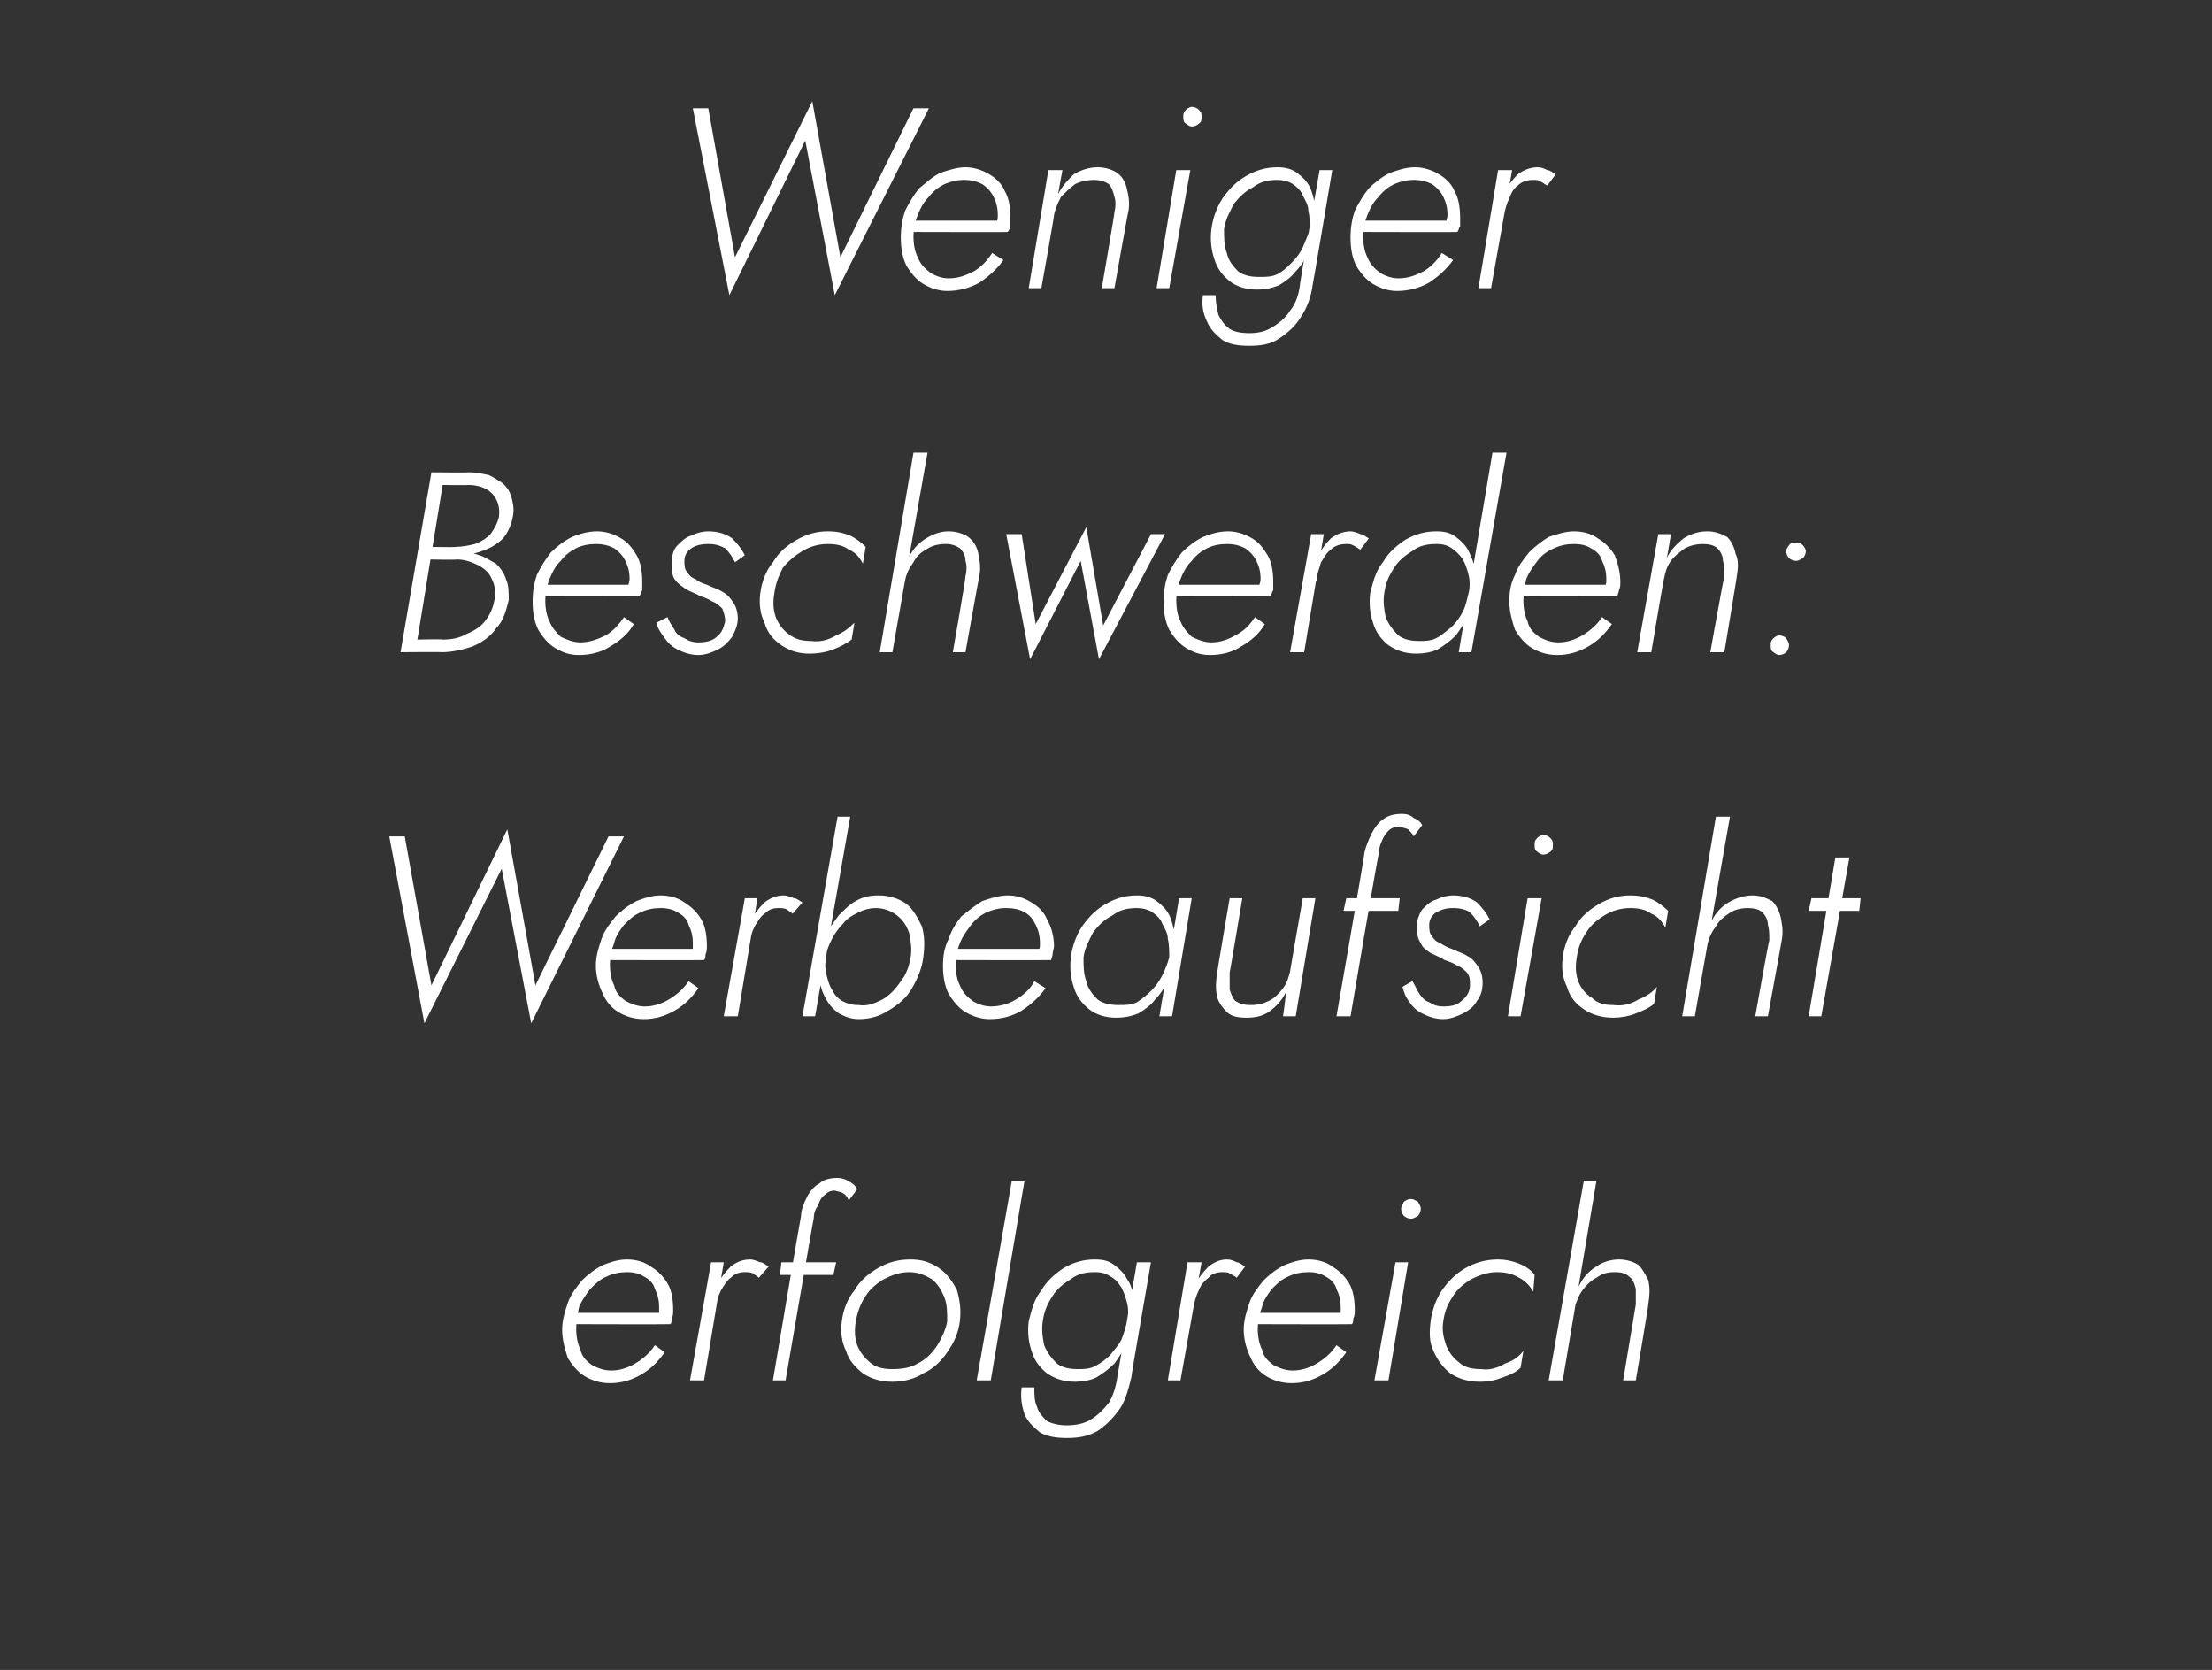
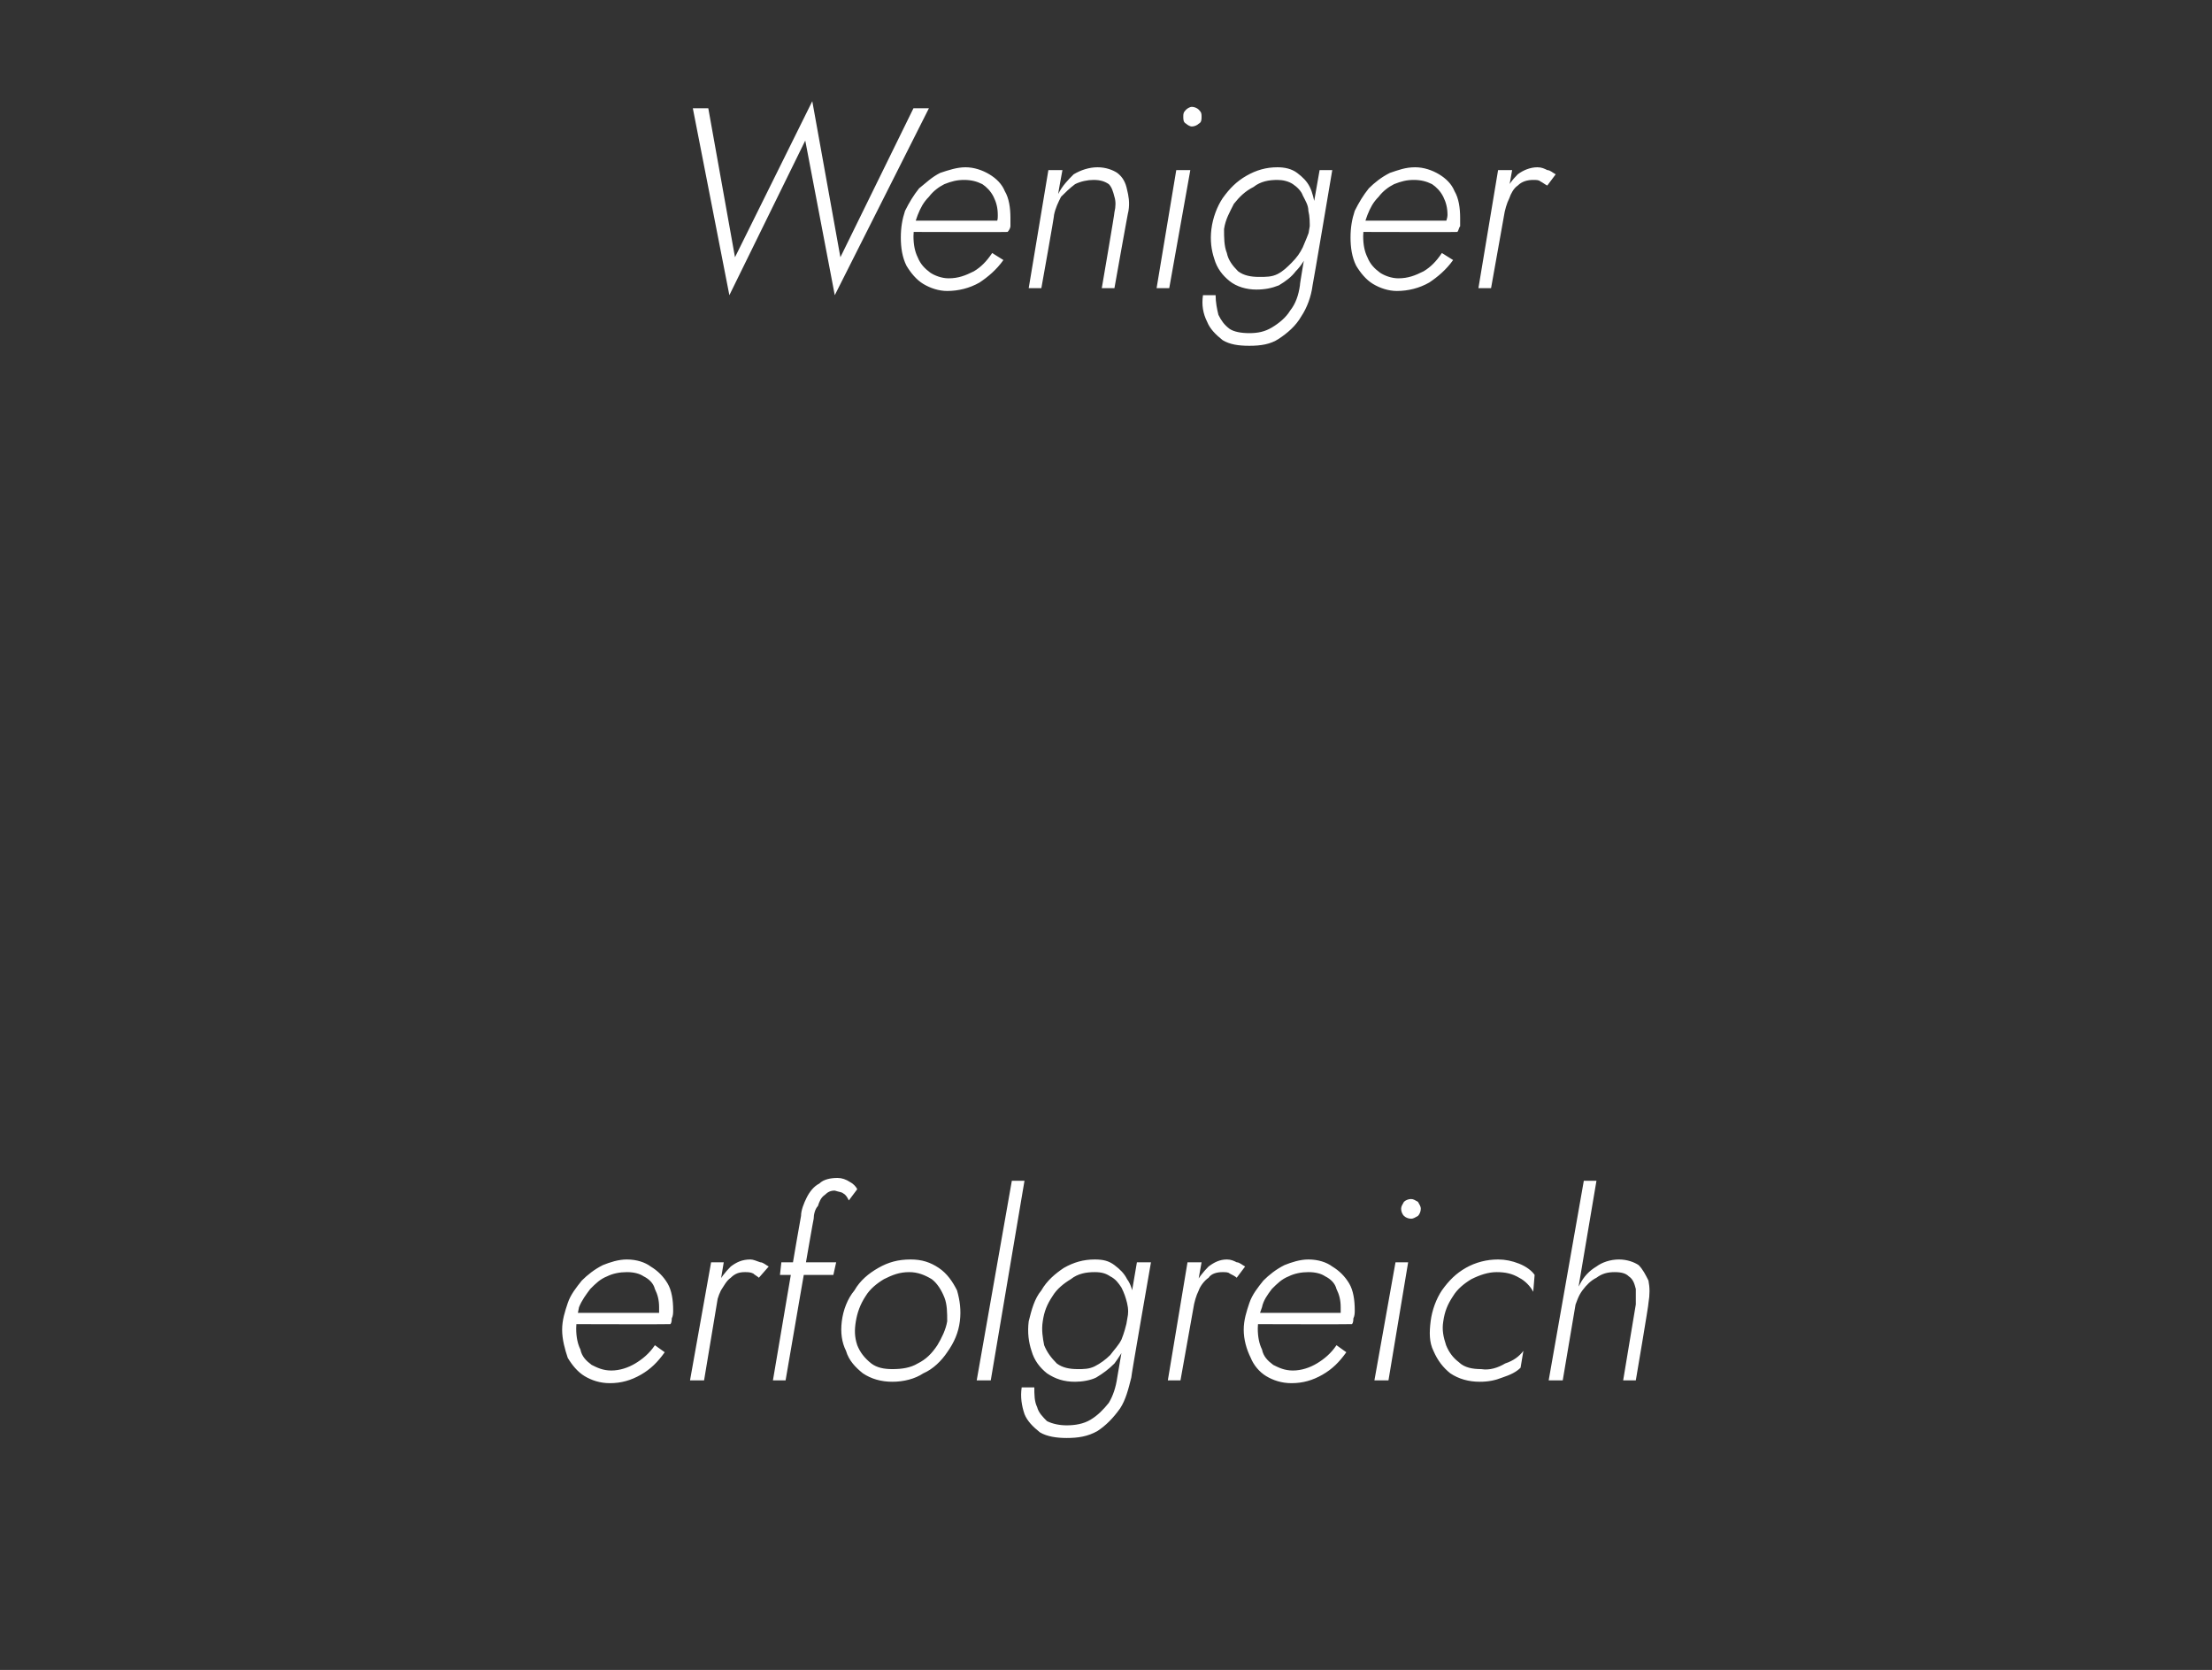
<svg xmlns="http://www.w3.org/2000/svg" version="1.1" width="157.4px" height="118.8px" viewBox="0 -1 157.4 118.8" style="top:-1px">
  <rect x="0" y="-1" width="157.4" height="118.8" fill="#333333" stroke="none" />
  <desc>Weniger Beschwerden: Werbeaufsicht erfolgreich</desc>
  <defs />
  <g id="Polygon1186972">
    <path d="M 43.4 97.4 C 44.2 97.4 44.9 97.2 45.6 96.8 C 46.3 96.4 46.8 95.9 47.3 95.2 C 47.3 95.2 46.6 94.7 46.6 94.7 C 46.2 95.3 45.7 95.7 45.2 96 C 44.7 96.3 44.1 96.5 43.5 96.5 C 42.9 96.5 42.5 96.3 42.1 96.1 C 41.7 95.8 41.4 95.5 41.3 95 C 41.1 94.6 41 94.1 41 93.5 C 41 93 41.1 92.5 41.2 92 C 41.4 91.5 41.7 91.1 42 90.7 C 42.4 90.3 42.7 90 43.2 89.8 C 43.6 89.6 44.1 89.5 44.6 89.5 C 45.1 89.5 45.5 89.6 45.8 89.8 C 46.2 90 46.5 90.3 46.6 90.7 C 46.8 91.1 46.9 91.5 46.9 92 C 46.9 92.2 46.9 92.4 46.9 92.5 C 46.8 92.7 46.8 92.8 46.7 93 C 46.69 92.97 47.1 92.4 47.1 92.4 L 40.7 92.4 L 40.7 93.2 C 40.7 93.2 47.69 93.22 47.7 93.2 C 47.8 93.1 47.8 92.9 47.8 92.8 C 47.9 92.6 47.9 92.4 47.9 92.2 C 47.9 91.5 47.8 90.8 47.5 90.3 C 47.2 89.8 46.8 89.4 46.3 89.1 C 45.9 88.8 45.3 88.6 44.6 88.6 C 44 88.6 43.4 88.8 42.9 89 C 42.3 89.3 41.8 89.7 41.4 90.1 C 41 90.6 40.6 91.1 40.4 91.7 C 40.2 92.3 40 92.9 40 93.6 C 40 94.3 40.2 95 40.4 95.6 C 40.7 96.1 41.1 96.6 41.6 96.9 C 42.1 97.2 42.7 97.4 43.4 97.4 Z M 51.5 88.8 L 50.6 88.8 L 49.1 97.2 L 50.1 97.2 L 51.5 88.8 Z M 54 89.9 C 54 89.9 54.7 89.1 54.7 89.1 C 54.5 89 54.3 88.8 54.1 88.8 C 53.8 88.7 53.6 88.6 53.4 88.6 C 52.8 88.6 52.4 88.8 52 89.1 C 51.6 89.5 51.3 89.9 51 90.4 C 50.8 90.9 50.6 91.5 50.5 92.1 C 50.5 92.1 50.9 92.1 50.9 92.1 C 51 91.6 51.1 91.2 51.3 90.8 C 51.5 90.5 51.7 90.1 52 89.9 C 52.3 89.6 52.6 89.5 53 89.5 C 53.2 89.5 53.4 89.5 53.6 89.6 C 53.7 89.7 53.9 89.8 54 89.9 Z M 55.6 88.8 L 55.5 89.7 L 59.3 89.7 L 59.5 88.8 L 55.6 88.8 Z M 60.4 84.4 C 60.4 84.4 61 83.6 61 83.6 C 60.9 83.4 60.7 83.2 60.5 83.1 C 60.2 82.9 59.9 82.8 59.6 82.8 C 59.1 82.8 58.6 82.9 58.3 83.2 C 57.9 83.4 57.6 83.8 57.4 84.2 C 57.2 84.6 57 85.1 57 85.5 C 56.97 85.54 55 97.2 55 97.2 L 55.9 97.2 C 55.9 97.2 57.88 85.67 57.9 85.7 C 57.9 85.4 58 85 58.2 84.8 C 58.3 84.5 58.4 84.2 58.7 84 C 58.9 83.8 59.1 83.7 59.4 83.7 C 59.7 83.8 59.9 83.8 60 83.9 C 60.2 84 60.3 84.2 60.4 84.4 Z M 59.9 93 C 59.8 93.8 59.9 94.5 60.2 95.1 C 60.4 95.8 60.9 96.3 61.4 96.7 C 62 97.1 62.7 97.3 63.5 97.3 C 64.3 97.3 65.1 97.1 65.7 96.7 C 66.4 96.4 67 95.8 67.4 95.2 C 67.9 94.5 68.2 93.8 68.3 93 C 68.4 92.2 68.3 91.5 68.1 90.8 C 67.8 90.2 67.4 89.6 66.8 89.2 C 66.2 88.8 65.6 88.6 64.8 88.6 C 63.9 88.6 63.2 88.8 62.5 89.2 C 61.8 89.6 61.2 90.1 60.8 90.8 C 60.3 91.4 60 92.2 59.9 93 Z M 60.9 93 C 61 92.4 61.2 91.8 61.6 91.2 C 61.9 90.7 62.4 90.3 62.9 90 C 63.5 89.7 64 89.5 64.7 89.5 C 65.3 89.5 65.8 89.7 66.3 90 C 66.7 90.3 67 90.8 67.2 91.3 C 67.4 91.8 67.4 92.4 67.4 93 C 67.3 93.6 67 94.2 66.7 94.7 C 66.3 95.3 65.9 95.7 65.3 96 C 64.8 96.3 64.2 96.4 63.5 96.4 C 62.9 96.4 62.4 96.3 62 96 C 61.5 95.6 61.2 95.2 61 94.7 C 60.8 94.1 60.8 93.6 60.9 93 Z M 72 83 L 69.5 97.2 L 70.5 97.2 L 72.9 83 L 72 83 Z M 72.7 97.7 C 72.6 98.4 72.7 99 72.9 99.6 C 73.1 100.1 73.5 100.5 74 100.9 C 74.5 101.2 75.2 101.3 75.9 101.3 C 76.7 101.3 77.4 101.2 78.1 100.8 C 78.7 100.4 79.2 99.9 79.7 99.2 C 80.1 98.6 80.3 97.8 80.5 97 C 80.47 96.99 81.9 88.8 81.9 88.8 L 80.9 88.8 C 80.9 88.8 79.5 96.99 79.5 97 C 79.4 97.7 79.2 98.3 78.9 98.8 C 78.5 99.3 78.1 99.7 77.6 100 C 77.1 100.3 76.5 100.4 75.9 100.4 C 75.4 100.4 74.9 100.3 74.5 100.1 C 74.2 99.8 73.9 99.5 73.8 99.1 C 73.6 98.7 73.6 98.2 73.6 97.7 C 73.6 97.7 72.7 97.7 72.7 97.7 Z M 73.2 93 C 73.1 93.8 73.2 94.5 73.4 95.1 C 73.6 95.8 74 96.3 74.5 96.7 C 75.1 97.1 75.7 97.3 76.5 97.3 C 77 97.3 77.6 97.2 78 97 C 78.5 96.7 78.9 96.4 79.3 96 C 79.6 95.6 79.9 95.1 80.2 94.6 C 80.4 94.1 80.6 93.6 80.7 93 C 80.7 92.5 80.7 91.9 80.7 91.4 C 80.6 90.9 80.5 90.4 80.2 90 C 80 89.6 79.7 89.3 79.3 89 C 78.9 88.7 78.5 88.6 77.9 88.6 C 77.1 88.6 76.4 88.8 75.7 89.2 C 75.1 89.6 74.5 90.1 74.1 90.8 C 73.6 91.4 73.4 92.2 73.2 93 Z M 74.2 93 C 74.3 92.3 74.5 91.8 74.9 91.2 C 75.2 90.7 75.7 90.3 76.2 90 C 76.7 89.6 77.3 89.5 77.9 89.5 C 78.4 89.5 78.7 89.6 79 89.8 C 79.4 90 79.6 90.3 79.8 90.6 C 80 91 80.1 91.3 80.2 91.7 C 80.3 92.1 80.3 92.5 80.2 93 C 80.1 93.4 80 93.8 79.8 94.3 C 79.6 94.7 79.3 95 79 95.4 C 78.7 95.7 78.3 96 77.9 96.2 C 77.5 96.4 77.1 96.4 76.7 96.4 C 76.1 96.4 75.6 96.3 75.2 96 C 74.8 95.6 74.5 95.2 74.3 94.7 C 74.2 94.2 74.1 93.6 74.2 93 Z M 85.5 88.8 L 84.5 88.8 L 83.1 97.2 L 84 97.2 L 85.5 88.8 Z M 88 89.9 C 88 89.9 88.6 89.1 88.6 89.1 C 88.4 89 88.2 88.8 88 88.8 C 87.8 88.7 87.6 88.6 87.3 88.6 C 86.8 88.6 86.4 88.8 86 89.1 C 85.6 89.5 85.3 89.9 85 90.4 C 84.7 90.9 84.6 91.5 84.5 92.1 C 84.5 92.1 84.9 92.1 84.9 92.1 C 85 91.6 85.1 91.2 85.3 90.8 C 85.4 90.5 85.7 90.1 86 89.9 C 86.2 89.6 86.6 89.5 87 89.5 C 87.2 89.5 87.4 89.5 87.5 89.6 C 87.7 89.7 87.9 89.8 88 89.9 Z M 91.9 97.4 C 92.7 97.4 93.4 97.2 94.1 96.8 C 94.8 96.4 95.3 95.9 95.8 95.2 C 95.8 95.2 95.1 94.7 95.1 94.7 C 94.7 95.3 94.2 95.7 93.7 96 C 93.2 96.3 92.6 96.5 92 96.5 C 91.4 96.5 91 96.3 90.6 96.1 C 90.2 95.8 89.9 95.5 89.8 95 C 89.6 94.6 89.5 94.1 89.5 93.5 C 89.5 93 89.6 92.5 89.8 92 C 89.9 91.5 90.2 91.1 90.5 90.7 C 90.9 90.3 91.2 90 91.7 89.8 C 92.1 89.6 92.6 89.5 93.1 89.5 C 93.6 89.5 94 89.6 94.3 89.8 C 94.7 90 95 90.3 95.1 90.7 C 95.3 91.1 95.4 91.5 95.4 92 C 95.4 92.2 95.4 92.4 95.4 92.5 C 95.3 92.7 95.3 92.8 95.2 93 C 95.19 92.97 95.6 92.4 95.6 92.4 L 89.2 92.4 L 89.2 93.2 C 89.2 93.2 96.19 93.22 96.2 93.2 C 96.3 93.1 96.3 92.9 96.3 92.8 C 96.4 92.6 96.4 92.4 96.4 92.2 C 96.4 91.5 96.3 90.8 96 90.3 C 95.7 89.8 95.3 89.4 94.8 89.1 C 94.4 88.8 93.8 88.6 93.1 88.6 C 92.5 88.6 91.9 88.8 91.4 89 C 90.8 89.3 90.3 89.7 89.9 90.1 C 89.5 90.6 89.1 91.1 88.9 91.7 C 88.7 92.3 88.5 92.9 88.5 93.6 C 88.5 94.3 88.7 95 89 95.6 C 89.2 96.1 89.6 96.6 90.1 96.9 C 90.6 97.2 91.2 97.4 91.9 97.4 Z M 99.7 85 C 99.7 85.2 99.8 85.4 99.9 85.5 C 100 85.6 100.2 85.7 100.4 85.7 C 100.6 85.7 100.7 85.6 100.9 85.5 C 101 85.4 101.1 85.2 101.1 85 C 101.1 84.8 101 84.7 100.9 84.5 C 100.7 84.4 100.6 84.3 100.4 84.3 C 100.2 84.3 100 84.4 99.9 84.5 C 99.8 84.7 99.7 84.8 99.7 85 Z M 99.3 88.8 L 97.8 97.2 L 98.8 97.2 L 100.2 88.8 L 99.3 88.8 Z M 102.7 93 C 102.8 92.3 103 91.8 103.4 91.2 C 103.7 90.7 104.2 90.3 104.7 90 C 105.3 89.7 105.9 89.5 106.5 89.5 C 107.1 89.5 107.6 89.6 108.1 89.9 C 108.5 90.1 108.9 90.5 109.1 90.9 C 109.1 90.9 109.2 89.7 109.2 89.7 C 109 89.4 108.6 89.1 108.1 88.9 C 107.6 88.7 107.1 88.6 106.6 88.6 C 105.8 88.6 105 88.8 104.3 89.2 C 103.6 89.6 103.1 90.1 102.6 90.8 C 102.2 91.4 101.9 92.2 101.8 93 C 101.7 93.8 101.7 94.5 102 95.1 C 102.3 95.8 102.7 96.3 103.2 96.7 C 103.8 97.1 104.5 97.3 105.3 97.3 C 105.9 97.3 106.4 97.2 106.9 97 C 107.5 96.8 107.9 96.6 108.2 96.3 C 108.2 96.3 108.4 95.1 108.4 95.1 C 108.1 95.5 107.7 95.8 107.1 96 C 106.6 96.3 106 96.5 105.4 96.4 C 104.8 96.4 104.2 96.3 103.8 95.9 C 103.4 95.6 103.1 95.2 102.9 94.7 C 102.7 94.1 102.6 93.6 102.7 93 Z M 113.6 83 L 112.7 83 L 110.2 97.2 L 111.2 97.2 L 113.6 83 Z M 116.4 91.8 C 116.4 91.79 115.5 97.2 115.5 97.2 L 116.4 97.2 C 116.4 97.2 117.34 91.68 117.3 91.7 C 117.4 91.1 117.4 90.6 117.3 90.1 C 117.1 89.7 116.9 89.3 116.6 89 C 116.3 88.8 115.8 88.6 115.2 88.6 C 114.6 88.6 114 88.8 113.6 89.1 C 113.1 89.4 112.7 89.8 112.4 90.4 C 112.1 90.9 111.8 91.5 111.7 92.1 C 111.7 92.1 112 92.1 112 92.1 C 112.2 91.6 112.3 91.2 112.6 90.8 C 112.9 90.4 113.2 90.1 113.6 89.9 C 114 89.6 114.4 89.5 114.9 89.5 C 115.4 89.5 115.7 89.6 115.9 89.8 C 116.2 90 116.3 90.3 116.4 90.7 C 116.4 91 116.4 91.4 116.4 91.8 Z " stroke="none" fill="#fff" />
  </g>
  <g id="Polygon1186971">
-     <path d="M 38.1 69.1 L 36.1 58 L 30.7 69.1 L 28.8 58.5 L 27.7 58.5 L 30.2 71.8 L 35.7 60.8 L 37.8 71.8 L 44.4 58.5 L 43.3 58.5 L 38.1 69.1 Z M 45.8 71.5 C 46.6 71.5 47.3 71.3 48 70.9 C 48.7 70.5 49.2 70 49.7 69.3 C 49.7 69.3 49 68.8 49 68.8 C 48.6 69.4 48.1 69.8 47.6 70.1 C 47.1 70.4 46.5 70.6 45.9 70.6 C 45.3 70.6 44.9 70.4 44.5 70.2 C 44.1 69.9 43.8 69.6 43.7 69.1 C 43.5 68.7 43.4 68.2 43.4 67.6 C 43.4 67.1 43.5 66.6 43.7 66.1 C 43.8 65.6 44.1 65.2 44.4 64.8 C 44.8 64.4 45.1 64.1 45.6 63.9 C 46 63.7 46.5 63.6 47 63.6 C 47.5 63.6 47.9 63.7 48.2 63.9 C 48.6 64.1 48.9 64.4 49 64.8 C 49.2 65.2 49.3 65.6 49.3 66.1 C 49.3 66.3 49.3 66.5 49.3 66.6 C 49.2 66.8 49.2 66.9 49.1 67.1 C 49.09 67.07 49.5 66.5 49.5 66.5 L 43.1 66.5 L 43.1 67.3 C 43.1 67.3 50.09 67.32 50.1 67.3 C 50.2 67.2 50.2 67 50.2 66.9 C 50.3 66.7 50.3 66.5 50.3 66.3 C 50.3 65.6 50.2 64.9 49.9 64.4 C 49.6 63.9 49.2 63.5 48.7 63.2 C 48.3 62.9 47.7 62.7 47 62.7 C 46.4 62.7 45.8 62.9 45.3 63.1 C 44.7 63.4 44.2 63.8 43.8 64.2 C 43.4 64.7 43 65.2 42.8 65.8 C 42.6 66.4 42.4 67 42.4 67.7 C 42.4 68.4 42.6 69.1 42.9 69.7 C 43.1 70.2 43.5 70.7 44 71 C 44.5 71.3 45.1 71.5 45.8 71.5 Z M 53.9 62.9 L 53 62.9 L 51.5 71.3 L 52.5 71.3 L 53.9 62.9 Z M 56.4 64 C 56.4 64 57.1 63.2 57.1 63.2 C 56.9 63.1 56.7 62.9 56.5 62.9 C 56.2 62.8 56 62.7 55.8 62.7 C 55.2 62.7 54.8 62.9 54.4 63.2 C 54 63.6 53.7 64 53.4 64.5 C 53.2 65 53 65.6 52.9 66.2 C 52.9 66.2 53.3 66.2 53.3 66.2 C 53.4 65.7 53.5 65.3 53.7 64.9 C 53.9 64.6 54.1 64.2 54.4 64 C 54.7 63.7 55 63.6 55.4 63.6 C 55.6 63.6 55.8 63.6 56 63.7 C 56.1 63.8 56.3 63.9 56.4 64 Z M 60.5 57.1 L 59.6 57.1 L 57.1 71.3 L 58 71.3 L 60.5 57.1 Z M 65.7 67.1 C 65.8 66.3 65.8 65.6 65.6 64.9 C 65.3 64.3 65 63.7 64.5 63.3 C 63.9 62.9 63.3 62.7 62.5 62.7 C 61.9 62.7 61.4 62.8 60.9 63.1 C 60.5 63.3 60.1 63.7 59.7 64.1 C 59.4 64.5 59.1 64.9 58.8 65.4 C 58.6 66 58.4 66.5 58.3 67.1 C 58.3 67.6 58.3 68.1 58.3 68.7 C 58.4 69.2 58.5 69.6 58.8 70.1 C 59 70.5 59.3 70.8 59.7 71.1 C 60.1 71.3 60.5 71.5 61.1 71.5 C 61.9 71.5 62.6 71.3 63.2 70.9 C 63.9 70.5 64.5 70 64.9 69.3 C 65.3 68.6 65.6 67.9 65.7 67.1 Z M 64.8 67.1 C 64.7 67.7 64.5 68.3 64.1 68.8 C 63.7 69.4 63.3 69.8 62.8 70.1 C 62.2 70.4 61.7 70.6 61.1 70.5 C 60.6 70.5 60.3 70.4 59.9 70.2 C 59.6 70 59.4 69.8 59.2 69.4 C 59 69.1 58.9 68.7 58.8 68.3 C 58.7 67.9 58.7 67.5 58.8 67.1 C 58.8 66.6 59 66.2 59.2 65.8 C 59.4 65.4 59.7 65 60 64.7 C 60.3 64.3 60.7 64.1 61.1 63.9 C 61.5 63.7 61.9 63.6 62.3 63.6 C 62.9 63.6 63.4 63.8 63.8 64.1 C 64.2 64.4 64.5 64.8 64.7 65.4 C 64.8 65.9 64.9 66.5 64.8 67.1 Z M 70.4 71.5 C 71.3 71.5 72 71.3 72.7 70.9 C 73.3 70.5 73.9 70 74.4 69.3 C 74.4 69.3 73.6 68.8 73.6 68.8 C 73.3 69.4 72.8 69.8 72.3 70.1 C 71.8 70.4 71.2 70.6 70.5 70.6 C 70 70.6 69.5 70.4 69.2 70.2 C 68.8 69.9 68.5 69.6 68.3 69.1 C 68.1 68.7 68 68.2 68 67.6 C 68 67.1 68.1 66.6 68.3 66.1 C 68.5 65.6 68.8 65.2 69.1 64.8 C 69.4 64.4 69.8 64.1 70.2 63.9 C 70.7 63.7 71.1 63.6 71.6 63.6 C 72.1 63.6 72.6 63.7 72.9 63.9 C 73.3 64.1 73.5 64.4 73.7 64.8 C 73.9 65.2 74 65.6 74 66.1 C 74 66.3 74 66.5 73.9 66.6 C 73.9 66.8 73.8 66.9 73.8 67.1 C 73.75 67.07 74.2 66.5 74.2 66.5 L 67.7 66.5 L 67.7 67.3 C 67.7 67.3 74.75 67.32 74.8 67.3 C 74.8 67.2 74.9 67 74.9 66.9 C 74.9 66.7 75 66.5 75 66.3 C 75 65.6 74.8 64.9 74.5 64.4 C 74.3 63.9 73.9 63.5 73.4 63.2 C 72.9 62.9 72.4 62.7 71.7 62.7 C 71.1 62.7 70.5 62.9 69.9 63.1 C 69.4 63.4 68.9 63.8 68.4 64.2 C 68 64.7 67.7 65.2 67.5 65.8 C 67.2 66.4 67.1 67 67.1 67.7 C 67.1 68.4 67.2 69.1 67.5 69.7 C 67.8 70.2 68.2 70.7 68.7 71 C 69.2 71.3 69.8 71.5 70.4 71.5 Z M 83.9 62.9 L 82.5 71.3 L 83.4 71.3 L 84.8 62.9 L 83.9 62.9 Z M 76.2 67.1 C 76.1 67.9 76.2 68.6 76.4 69.2 C 76.6 69.9 77 70.4 77.5 70.8 C 78 71.2 78.7 71.4 79.4 71.4 C 80 71.4 80.5 71.3 81 71.1 C 81.5 70.8 81.9 70.5 82.2 70.1 C 82.6 69.7 82.9 69.2 83.1 68.7 C 83.4 68.2 83.5 67.7 83.6 67.1 C 83.7 66.6 83.7 66 83.6 65.5 C 83.5 65 83.4 64.5 83.2 64.1 C 83 63.7 82.7 63.4 82.3 63.1 C 81.9 62.8 81.4 62.7 80.9 62.7 C 80.1 62.7 79.4 62.9 78.7 63.3 C 78 63.7 77.5 64.2 77 64.9 C 76.6 65.5 76.3 66.3 76.2 67.1 Z M 77.1 67.1 C 77.2 66.4 77.5 65.9 77.8 65.3 C 78.2 64.8 78.6 64.4 79.2 64.1 C 79.7 63.7 80.3 63.6 80.9 63.6 C 81.3 63.6 81.7 63.7 82 63.9 C 82.3 64.1 82.6 64.4 82.7 64.7 C 82.9 65.1 83.1 65.4 83.1 65.8 C 83.2 66.2 83.2 66.7 83.2 67.1 C 83.1 67.5 82.9 68 82.7 68.4 C 82.5 68.8 82.2 69.2 81.9 69.5 C 81.6 69.8 81.2 70.1 80.9 70.3 C 80.5 70.5 80.1 70.5 79.6 70.5 C 79 70.5 78.5 70.4 78.1 70.1 C 77.7 69.7 77.4 69.3 77.3 68.8 C 77.1 68.3 77.1 67.7 77.1 67.1 Z M 87.5 68.2 C 87.51 68.22 88.4 62.9 88.4 62.9 L 87.5 62.9 C 87.5 62.9 86.57 68.33 86.6 68.3 C 86.5 68.9 86.5 69.4 86.6 69.9 C 86.7 70.3 87 70.7 87.3 71 C 87.6 71.3 88.1 71.4 88.7 71.4 C 89.3 71.4 89.9 71.3 90.4 70.9 C 90.8 70.6 91.2 70.2 91.5 69.6 C 91.53 69.64 91.3 71.3 91.3 71.3 L 92.2 71.3 L 93.6 62.9 L 92.7 62.9 C 92.7 62.9 91.79 68.11 91.8 68.1 C 91.7 68.5 91.6 68.9 91.3 69.3 C 91 69.7 90.7 70 90.3 70.2 C 89.9 70.4 89.5 70.5 89 70.5 C 88.5 70.5 88.2 70.4 87.9 70.2 C 87.7 70 87.6 69.7 87.5 69.4 C 87.5 69 87.5 68.6 87.5 68.2 Z M 95.8 62.9 L 95.6 63.8 L 99.5 63.8 L 99.6 62.9 L 95.8 62.9 Z M 100.6 58.5 C 100.6 58.5 101.2 57.7 101.2 57.7 C 101.1 57.5 100.9 57.3 100.6 57.2 C 100.4 57 100.1 56.9 99.8 56.9 C 99.2 56.9 98.8 57 98.4 57.3 C 98.1 57.5 97.8 57.9 97.6 58.3 C 97.4 58.7 97.2 59.2 97.1 59.6 C 97.14 59.64 95.1 71.3 95.1 71.3 L 96.1 71.3 C 96.1 71.3 98.05 59.77 98.1 59.8 C 98.1 59.5 98.2 59.1 98.3 58.9 C 98.4 58.6 98.6 58.3 98.8 58.1 C 99 57.9 99.3 57.8 99.6 57.8 C 99.8 57.9 100 57.9 100.2 58 C 100.3 58.1 100.5 58.3 100.6 58.5 Z M 100.5 68.8 C 100.5 68.8 99.8 69.2 99.8 69.2 C 99.9 69.6 100 69.9 100.3 70.3 C 100.5 70.6 100.8 70.9 101.2 71.1 C 101.6 71.3 102.1 71.5 102.7 71.5 C 103.2 71.5 103.7 71.3 104.1 71.1 C 104.5 70.9 104.9 70.6 105.1 70.2 C 105.4 69.8 105.5 69.4 105.5 68.9 C 105.5 68.5 105.4 68.1 105.2 67.8 C 105 67.5 104.8 67.2 104.4 67 C 104.1 66.8 103.7 66.7 103.3 66.5 C 103 66.4 102.8 66.3 102.5 66.1 C 102.2 66 102 65.8 101.9 65.6 C 101.7 65.4 101.7 65.1 101.7 64.8 C 101.7 64.4 101.9 64.1 102.2 63.9 C 102.6 63.7 102.9 63.6 103.4 63.6 C 103.9 63.6 104.3 63.7 104.6 63.9 C 104.9 64.2 105.1 64.5 105.3 64.9 C 105.3 64.9 106 64.4 106 64.4 C 105.8 64 105.5 63.6 105.1 63.2 C 104.7 62.9 104.1 62.7 103.4 62.7 C 103 62.7 102.6 62.8 102.2 63 C 101.8 63.1 101.5 63.4 101.2 63.7 C 101 64 100.8 64.5 100.8 64.9 C 100.8 65.4 100.9 65.8 101.1 66.1 C 101.2 66.4 101.5 66.6 101.8 66.8 C 102.2 67 102.5 67.1 102.8 67.3 C 103.1 67.4 103.4 67.5 103.7 67.7 C 104 67.8 104.2 68 104.4 68.2 C 104.6 68.5 104.6 68.7 104.6 69.1 C 104.6 69.5 104.4 69.9 104 70.2 C 103.7 70.5 103.3 70.6 102.7 70.6 C 102.3 70.6 102 70.5 101.7 70.3 C 101.4 70.2 101.2 70 101 69.7 C 100.8 69.4 100.7 69.1 100.5 68.8 Z M 109.2 59.1 C 109.2 59.3 109.2 59.5 109.4 59.6 C 109.5 59.7 109.7 59.8 109.8 59.8 C 110 59.8 110.2 59.7 110.3 59.6 C 110.5 59.5 110.5 59.3 110.5 59.1 C 110.5 58.9 110.5 58.8 110.3 58.6 C 110.2 58.5 110 58.4 109.8 58.4 C 109.7 58.4 109.5 58.5 109.4 58.6 C 109.2 58.8 109.2 58.9 109.2 59.1 Z M 108.7 62.9 L 107.3 71.3 L 108.2 71.3 L 109.7 62.9 L 108.7 62.9 Z M 112.2 67.1 C 112.3 66.4 112.5 65.9 112.9 65.3 C 113.2 64.8 113.7 64.4 114.2 64.1 C 114.7 63.8 115.3 63.6 116 63.6 C 116.6 63.6 117.1 63.7 117.5 64 C 118 64.2 118.3 64.6 118.5 65 C 118.5 65 118.7 63.8 118.7 63.8 C 118.4 63.5 118 63.2 117.6 63 C 117.1 62.8 116.6 62.7 116 62.7 C 115.2 62.7 114.5 62.9 113.8 63.3 C 113.1 63.7 112.5 64.2 112.1 64.9 C 111.6 65.5 111.3 66.3 111.2 67.1 C 111.1 67.9 111.2 68.6 111.5 69.2 C 111.7 69.9 112.1 70.4 112.7 70.8 C 113.3 71.2 114 71.4 114.8 71.4 C 115.3 71.4 115.9 71.3 116.4 71.1 C 116.9 70.9 117.4 70.7 117.7 70.4 C 117.7 70.4 117.9 69.2 117.9 69.2 C 117.6 69.6 117.1 69.9 116.6 70.1 C 116.1 70.4 115.5 70.6 114.8 70.5 C 114.2 70.5 113.7 70.4 113.3 70 C 112.8 69.7 112.5 69.3 112.3 68.8 C 112.1 68.2 112.1 67.7 112.2 67.1 Z M 123.1 57.1 L 122.1 57.1 L 119.7 71.3 L 120.6 71.3 L 123.1 57.1 Z M 125.9 65.9 C 125.86 65.89 124.9 71.3 124.9 71.3 L 125.8 71.3 C 125.8 71.3 126.81 65.78 126.8 65.8 C 126.9 65.2 126.8 64.7 126.7 64.2 C 126.6 63.8 126.4 63.4 126.1 63.1 C 125.7 62.9 125.3 62.7 124.7 62.7 C 124.1 62.7 123.5 62.9 123 63.2 C 122.5 63.5 122.1 63.9 121.8 64.5 C 121.5 65 121.3 65.6 121.2 66.2 C 121.2 66.2 121.5 66.2 121.5 66.2 C 121.6 65.7 121.8 65.3 122.1 64.9 C 122.3 64.5 122.7 64.2 123 64 C 123.4 63.7 123.9 63.6 124.4 63.6 C 124.8 63.6 125.2 63.7 125.4 63.9 C 125.6 64.1 125.8 64.4 125.8 64.8 C 125.9 65.1 125.9 65.5 125.9 65.9 Z M 128.9 62.9 L 128.7 63.8 L 132.3 63.8 L 132.4 62.9 L 128.9 62.9 Z M 130.6 60 L 128.7 71.3 L 129.6 71.3 L 131.6 60 L 130.6 60 Z " stroke="none" fill="#fff" />
-   </g>
+     </g>
  <g id="Polygon1186970">
-     <path d="M 30.5 38.5 C 30.5 38.5 32.49 38.51 32.5 38.5 C 33.1 38.5 33.8 38.4 34.3 38.2 C 34.9 38 35.4 37.7 35.8 37.3 C 36.2 36.8 36.4 36.3 36.5 35.7 C 36.6 35.2 36.5 34.8 36.4 34.4 C 36.3 34 36.1 33.7 35.8 33.4 C 35.5 33.2 35.2 33 34.8 32.8 C 34.3 32.7 33.9 32.6 33.4 32.6 C 33.37 32.63 30.7 32.6 30.7 32.6 L 28.5 45.4 C 28.5 45.4 31.44 45.37 31.4 45.4 C 32.2 45.4 33 45.2 33.6 45 C 34.3 44.7 34.9 44.3 35.3 43.7 C 35.8 43.2 36 42.5 36.2 41.7 C 36.2 41.1 36.2 40.6 36 40.2 C 35.9 39.8 35.6 39.4 35.3 39.1 C 34.9 38.9 34.5 38.6 34.1 38.5 C 33.6 38.3 33.2 38.3 32.7 38.3 C 32.66 38.26 30.5 38.3 30.5 38.3 L 30.4 38.8 C 30.4 38.8 32.55 38.84 32.5 38.8 C 33.1 38.8 33.6 39 34 39.2 C 34.4 39.4 34.8 39.7 35 40.2 C 35.2 40.6 35.3 41.1 35.2 41.6 C 35.1 42.2 34.9 42.7 34.5 43.2 C 34.2 43.6 33.7 43.9 33.2 44.1 C 32.7 44.4 32.1 44.5 31.5 44.5 C 31.51 44.46 29.7 44.5 29.7 44.5 L 31.5 33.5 C 31.5 33.5 33.28 33.53 33.3 33.5 C 34 33.5 34.6 33.7 35 34.1 C 35.4 34.5 35.6 35.1 35.5 35.8 C 35.4 36.2 35.2 36.6 34.9 37 C 34.6 37.3 34.3 37.5 33.8 37.7 C 33.4 37.8 32.9 37.9 32.5 37.9 C 32.46 37.95 30.5 37.9 30.5 37.9 L 30.5 38.5 Z M 41.2 45.6 C 42 45.6 42.8 45.4 43.4 45 C 44.1 44.6 44.7 44.1 45.1 43.4 C 45.1 43.4 44.4 42.9 44.4 42.9 C 44 43.5 43.6 43.9 43.1 44.2 C 42.5 44.5 41.9 44.7 41.3 44.7 C 40.8 44.7 40.3 44.5 39.9 44.3 C 39.6 44 39.3 43.7 39.1 43.2 C 38.9 42.8 38.8 42.3 38.8 41.7 C 38.8 41.2 38.9 40.7 39.1 40.2 C 39.3 39.7 39.5 39.3 39.9 38.9 C 40.2 38.5 40.6 38.2 41 38 C 41.4 37.8 41.9 37.7 42.4 37.7 C 42.9 37.7 43.3 37.8 43.7 38 C 44 38.2 44.3 38.5 44.5 38.9 C 44.7 39.3 44.8 39.7 44.8 40.2 C 44.8 40.4 44.7 40.6 44.7 40.7 C 44.6 40.9 44.6 41 44.5 41.2 C 44.52 41.17 44.9 40.6 44.9 40.6 L 38.5 40.6 L 38.5 41.4 C 38.5 41.4 45.53 41.42 45.5 41.4 C 45.6 41.3 45.6 41.1 45.7 41 C 45.7 40.8 45.7 40.6 45.7 40.4 C 45.7 39.7 45.6 39 45.3 38.5 C 45 38 44.7 37.6 44.2 37.3 C 43.7 37 43.1 36.8 42.5 36.8 C 41.8 36.8 41.2 37 40.7 37.2 C 40.1 37.5 39.6 37.9 39.2 38.3 C 38.8 38.8 38.5 39.3 38.2 39.9 C 38 40.5 37.9 41.1 37.9 41.8 C 37.9 42.5 38 43.2 38.3 43.8 C 38.6 44.3 39 44.8 39.5 45.1 C 40 45.4 40.5 45.6 41.2 45.6 Z M 47.5 42.9 C 47.5 42.9 46.7 43.3 46.7 43.3 C 46.8 43.7 47 44 47.3 44.4 C 47.5 44.7 47.8 45 48.2 45.2 C 48.6 45.4 49.1 45.6 49.7 45.6 C 50.2 45.6 50.7 45.4 51.1 45.2 C 51.5 45 51.8 44.7 52.1 44.3 C 52.3 43.9 52.5 43.5 52.5 43 C 52.5 42.6 52.4 42.2 52.2 41.9 C 52 41.6 51.8 41.3 51.4 41.1 C 51.1 40.9 50.7 40.8 50.3 40.6 C 50 40.5 49.7 40.4 49.5 40.2 C 49.2 40.1 49 39.9 48.9 39.7 C 48.7 39.5 48.7 39.2 48.7 38.9 C 48.7 38.5 48.9 38.2 49.2 38 C 49.5 37.8 49.9 37.7 50.4 37.7 C 50.9 37.7 51.2 37.8 51.6 38 C 51.9 38.3 52.1 38.6 52.3 39 C 52.3 39 53 38.5 53 38.5 C 52.8 38.1 52.5 37.7 52.1 37.3 C 51.7 37 51.1 36.8 50.4 36.8 C 50 36.8 49.6 36.9 49.2 37.1 C 48.8 37.2 48.5 37.5 48.2 37.8 C 47.9 38.1 47.8 38.6 47.8 39 C 47.8 39.5 47.8 39.9 48 40.2 C 48.2 40.5 48.5 40.7 48.8 40.9 C 49.1 41.1 49.5 41.2 49.8 41.4 C 50.1 41.5 50.4 41.6 50.7 41.8 C 51 41.9 51.2 42.1 51.4 42.3 C 51.5 42.6 51.6 42.8 51.6 43.2 C 51.5 43.6 51.4 44 51 44.3 C 50.7 44.6 50.2 44.7 49.7 44.7 C 49.3 44.7 49 44.6 48.7 44.4 C 48.4 44.3 48.1 44.1 48 43.8 C 47.8 43.5 47.6 43.2 47.5 42.9 Z M 55.1 41.2 C 55.2 40.5 55.4 40 55.7 39.4 C 56.1 38.9 56.6 38.5 57.1 38.2 C 57.6 37.9 58.2 37.7 58.9 37.7 C 59.5 37.7 60 37.8 60.4 38.1 C 60.9 38.3 61.2 38.7 61.4 39.1 C 61.4 39.1 61.6 37.9 61.6 37.9 C 61.3 37.6 60.9 37.3 60.5 37.1 C 60 36.9 59.5 36.8 58.9 36.8 C 58.1 36.8 57.4 37 56.7 37.4 C 56 37.8 55.4 38.3 55 39 C 54.5 39.6 54.2 40.4 54.1 41.2 C 54 42 54.1 42.7 54.4 43.3 C 54.6 44 55 44.5 55.6 44.9 C 56.2 45.3 56.8 45.5 57.6 45.5 C 58.2 45.5 58.8 45.4 59.3 45.2 C 59.8 45 60.2 44.8 60.6 44.5 C 60.6 44.5 60.8 43.3 60.8 43.3 C 60.4 43.7 60 44 59.5 44.2 C 59 44.5 58.4 44.7 57.7 44.6 C 57.1 44.6 56.6 44.5 56.1 44.1 C 55.7 43.8 55.4 43.4 55.2 42.9 C 55 42.3 55 41.8 55.1 41.2 Z M 66 31.2 L 65 31.2 L 62.6 45.4 L 63.5 45.4 L 66 31.2 Z M 68.7 40 C 68.75 39.99 67.8 45.4 67.8 45.4 L 68.7 45.4 C 68.7 45.4 69.69 39.88 69.7 39.9 C 69.8 39.3 69.7 38.8 69.6 38.3 C 69.5 37.9 69.3 37.5 68.9 37.2 C 68.6 37 68.1 36.8 67.5 36.8 C 66.9 36.8 66.4 37 65.9 37.3 C 65.4 37.6 65 38 64.7 38.6 C 64.4 39.1 64.2 39.7 64.1 40.3 C 64.1 40.3 64.4 40.3 64.4 40.3 C 64.5 39.8 64.7 39.4 65 39 C 65.2 38.6 65.5 38.3 65.9 38.1 C 66.3 37.8 66.8 37.7 67.3 37.7 C 67.7 37.7 68 37.8 68.3 38 C 68.5 38.2 68.7 38.5 68.7 38.9 C 68.8 39.2 68.8 39.6 68.7 40 Z M 71.6 37 L 73.3 45.9 L 76.9 38.9 L 78.2 45.9 L 82.9 37 L 81.9 37 L 78.5 43.5 L 77.3 36.5 L 73.7 43.4 L 72.7 37 L 71.6 37 Z M 86.1 45.6 C 86.9 45.6 87.7 45.4 88.3 45 C 89 44.6 89.6 44.1 90 43.4 C 90 43.4 89.3 42.9 89.3 42.9 C 88.9 43.5 88.5 43.9 87.9 44.2 C 87.4 44.5 86.8 44.7 86.2 44.7 C 85.7 44.7 85.2 44.5 84.8 44.3 C 84.5 44 84.2 43.7 84 43.2 C 83.8 42.8 83.7 42.3 83.7 41.7 C 83.7 41.2 83.8 40.7 84 40.2 C 84.2 39.7 84.4 39.3 84.8 38.9 C 85.1 38.5 85.5 38.2 85.9 38 C 86.3 37.8 86.8 37.7 87.3 37.7 C 87.8 37.7 88.2 37.8 88.6 38 C 88.9 38.2 89.2 38.5 89.4 38.9 C 89.6 39.3 89.7 39.7 89.7 40.2 C 89.7 40.4 89.6 40.6 89.6 40.7 C 89.5 40.9 89.5 41 89.4 41.2 C 89.42 41.17 89.8 40.6 89.8 40.6 L 83.4 40.6 L 83.4 41.4 C 83.4 41.4 90.42 41.42 90.4 41.4 C 90.5 41.3 90.5 41.1 90.6 41 C 90.6 40.8 90.6 40.6 90.6 40.4 C 90.6 39.7 90.5 39 90.2 38.5 C 89.9 38 89.6 37.6 89.1 37.3 C 88.6 37 88 36.8 87.4 36.8 C 86.7 36.8 86.1 37 85.6 37.2 C 85 37.5 84.5 37.9 84.1 38.3 C 83.7 38.8 83.4 39.3 83.1 39.9 C 82.9 40.5 82.8 41.1 82.8 41.8 C 82.8 42.5 82.9 43.2 83.2 43.8 C 83.5 44.3 83.9 44.8 84.4 45.1 C 84.9 45.4 85.4 45.6 86.1 45.6 Z M 94.2 37 L 93.3 37 L 91.8 45.4 L 92.8 45.4 L 94.2 37 Z M 96.8 38.1 C 96.8 38.1 97.4 37.3 97.4 37.3 C 97.2 37.2 97 37 96.8 37 C 96.6 36.9 96.3 36.8 96.1 36.8 C 95.6 36.8 95.1 37 94.7 37.3 C 94.3 37.7 94 38.1 93.8 38.6 C 93.5 39.1 93.3 39.7 93.2 40.3 C 93.2 40.3 93.7 40.3 93.7 40.3 C 93.7 39.8 93.9 39.4 94 39 C 94.2 38.7 94.4 38.3 94.7 38.1 C 95 37.8 95.4 37.7 95.8 37.7 C 96 37.7 96.1 37.7 96.3 37.8 C 96.5 37.9 96.6 38 96.8 38.1 Z M 106.2 31.2 L 103.8 45.4 L 104.7 45.4 L 107.2 31.2 L 106.2 31.2 Z M 97.5 41.2 C 97.4 42 97.5 42.7 97.7 43.3 C 97.9 44 98.3 44.5 98.8 44.9 C 99.4 45.3 100 45.5 100.8 45.5 C 101.3 45.5 101.9 45.4 102.3 45.2 C 102.8 44.9 103.2 44.6 103.6 44.2 C 103.9 43.8 104.2 43.3 104.5 42.8 C 104.7 42.3 104.9 41.8 104.9 41.2 C 105 40.7 105 40.1 105 39.6 C 104.9 39.1 104.7 38.6 104.5 38.2 C 104.3 37.8 104 37.5 103.6 37.2 C 103.2 36.9 102.8 36.8 102.2 36.8 C 101.4 36.8 100.7 37 100 37.4 C 99.4 37.8 98.8 38.3 98.4 39 C 97.9 39.6 97.7 40.4 97.5 41.2 Z M 98.5 41.2 C 98.6 40.5 98.8 40 99.2 39.4 C 99.5 38.9 100 38.5 100.5 38.2 C 101 37.8 101.6 37.7 102.2 37.7 C 102.7 37.7 103 37.8 103.3 38 C 103.6 38.2 103.9 38.5 104.1 38.8 C 104.3 39.2 104.4 39.5 104.5 39.9 C 104.6 40.3 104.6 40.8 104.5 41.2 C 104.4 41.6 104.3 42.1 104.1 42.5 C 103.9 42.9 103.6 43.3 103.3 43.6 C 102.9 43.9 102.6 44.2 102.2 44.4 C 101.8 44.6 101.4 44.6 101 44.6 C 100.4 44.6 99.9 44.5 99.5 44.2 C 99.1 43.8 98.8 43.4 98.6 42.9 C 98.5 42.4 98.4 41.8 98.5 41.2 Z M 110.8 45.6 C 111.6 45.6 112.3 45.4 113 45 C 113.7 44.6 114.2 44.1 114.7 43.4 C 114.7 43.4 114 42.9 114 42.9 C 113.6 43.5 113.1 43.9 112.6 44.2 C 112.1 44.5 111.5 44.7 110.9 44.7 C 110.3 44.7 109.9 44.5 109.5 44.3 C 109.1 44 108.8 43.7 108.7 43.2 C 108.5 42.8 108.4 42.3 108.4 41.7 C 108.4 41.2 108.5 40.7 108.6 40.2 C 108.8 39.7 109.1 39.3 109.4 38.9 C 109.7 38.5 110.1 38.2 110.6 38 C 111 37.8 111.5 37.7 112 37.7 C 112.5 37.7 112.9 37.8 113.2 38 C 113.6 38.2 113.9 38.5 114 38.9 C 114.2 39.3 114.3 39.7 114.3 40.2 C 114.3 40.4 114.3 40.6 114.2 40.7 C 114.2 40.9 114.1 41 114.1 41.2 C 114.08 41.17 114.5 40.6 114.5 40.6 L 108.1 40.6 L 108.1 41.4 C 108.1 41.4 115.09 41.42 115.1 41.4 C 115.1 41.3 115.2 41.1 115.2 41 C 115.3 40.8 115.3 40.6 115.3 40.4 C 115.3 39.7 115.1 39 114.9 38.5 C 114.6 38 114.2 37.6 113.7 37.3 C 113.3 37 112.7 36.8 112 36.8 C 111.4 36.8 110.8 37 110.2 37.2 C 109.7 37.5 109.2 37.9 108.8 38.3 C 108.4 38.8 108 39.3 107.8 39.9 C 107.5 40.5 107.4 41.1 107.4 41.8 C 107.4 42.5 107.6 43.2 107.8 43.8 C 108.1 44.3 108.5 44.8 109 45.1 C 109.5 45.4 110.1 45.6 110.8 45.6 Z M 122.7 40 C 122.67 39.99 121.7 45.4 121.7 45.4 L 122.7 45.4 C 122.7 45.4 123.62 39.88 123.6 39.9 C 123.7 39.3 123.7 38.8 123.5 38.4 C 123.4 37.9 123.2 37.5 122.9 37.2 C 122.5 37 122.1 36.8 121.5 36.8 C 120.8 36.8 120.3 37 119.8 37.3 C 119.3 37.7 118.9 38.1 118.6 38.7 C 118.63 38.66 118.9 37 118.9 37 L 118 37 L 116.5 45.4 L 117.5 45.4 C 117.5 45.4 118.38 40.17 118.4 40.2 C 118.5 39.7 118.6 39.3 118.9 38.9 C 119.1 38.6 119.5 38.3 119.9 38 C 120.3 37.8 120.7 37.7 121.2 37.7 C 121.6 37.7 122 37.8 122.2 38 C 122.4 38.2 122.6 38.5 122.6 38.9 C 122.7 39.2 122.7 39.6 122.7 40 Z M 126 44.9 C 126 45.1 126 45.3 126.2 45.4 C 126.3 45.5 126.5 45.6 126.6 45.6 C 126.8 45.6 127 45.5 127.1 45.4 C 127.2 45.3 127.3 45.1 127.3 44.9 C 127.3 44.7 127.2 44.6 127.1 44.4 C 127 44.3 126.8 44.2 126.6 44.2 C 126.5 44.2 126.3 44.3 126.2 44.4 C 126 44.6 126 44.7 126 44.9 Z M 127.1 38.2 C 127.1 38.4 127.2 38.6 127.3 38.7 C 127.4 38.8 127.6 38.9 127.8 38.9 C 128 38.9 128.1 38.8 128.3 38.7 C 128.4 38.6 128.5 38.4 128.5 38.2 C 128.5 38.1 128.4 37.9 128.3 37.8 C 128.1 37.6 128 37.6 127.8 37.6 C 127.6 37.6 127.4 37.6 127.3 37.8 C 127.2 37.9 127.1 38.1 127.1 38.2 Z " stroke="none" fill="#fff" />
-   </g>
+     </g>
  <g id="Polygon1186969">
    <path d="M 59.8 17.3 L 57.8 6.2 L 52.3 17.3 L 50.4 6.7 L 49.3 6.7 L 51.9 20 L 57.3 9 L 59.4 20 L 66.1 6.7 L 65 6.7 L 59.8 17.3 Z M 67.4 19.7 C 68.2 19.7 69 19.5 69.7 19.1 C 70.3 18.7 70.9 18.2 71.4 17.5 C 71.4 17.5 70.6 17 70.6 17 C 70.2 17.6 69.8 18 69.3 18.3 C 68.7 18.6 68.2 18.8 67.5 18.8 C 67 18.8 66.5 18.6 66.2 18.4 C 65.8 18.1 65.5 17.8 65.3 17.3 C 65.1 16.9 65 16.4 65 15.8 C 65 15.3 65.1 14.8 65.3 14.3 C 65.5 13.8 65.7 13.4 66.1 13 C 66.4 12.6 66.8 12.3 67.2 12.1 C 67.7 11.9 68.1 11.8 68.6 11.8 C 69.1 11.8 69.5 11.9 69.9 12.1 C 70.2 12.3 70.5 12.6 70.7 13 C 70.9 13.4 71 13.8 71 14.3 C 71 14.5 71 14.7 70.9 14.8 C 70.9 15 70.8 15.1 70.7 15.3 C 70.74 15.27 71.1 14.7 71.1 14.7 L 64.7 14.7 L 64.7 15.5 C 64.7 15.5 71.74 15.52 71.7 15.5 C 71.8 15.4 71.9 15.2 71.9 15.1 C 71.9 14.9 71.9 14.7 71.9 14.5 C 71.9 13.8 71.8 13.1 71.5 12.6 C 71.3 12.1 70.9 11.7 70.4 11.4 C 69.9 11.1 69.3 10.9 68.7 10.9 C 68.1 10.9 67.5 11.1 66.9 11.3 C 66.3 11.6 65.9 12 65.4 12.4 C 65 12.9 64.7 13.4 64.4 14 C 64.2 14.6 64.1 15.2 64.1 15.9 C 64.1 16.6 64.2 17.3 64.5 17.9 C 64.8 18.4 65.2 18.9 65.7 19.2 C 66.2 19.5 66.8 19.7 67.4 19.7 Z M 79.3 14.1 C 79.33 14.09 78.4 19.5 78.4 19.5 L 79.3 19.5 C 79.3 19.5 80.28 13.98 80.3 14 C 80.4 13.4 80.3 12.9 80.2 12.5 C 80.1 12 79.9 11.6 79.5 11.3 C 79.2 11.1 78.7 10.9 78.1 10.9 C 77.5 10.9 76.9 11.1 76.4 11.4 C 76 11.8 75.6 12.2 75.3 12.8 C 75.29 12.76 75.6 11.1 75.6 11.1 L 74.6 11.1 L 73.2 19.5 L 74.1 19.5 C 74.1 19.5 75.04 14.27 75 14.3 C 75.1 13.8 75.3 13.4 75.5 13 C 75.8 12.7 76.1 12.4 76.5 12.1 C 76.9 11.9 77.4 11.8 77.8 11.8 C 78.3 11.8 78.6 11.9 78.9 12.1 C 79.1 12.3 79.2 12.6 79.3 13 C 79.4 13.3 79.4 13.7 79.3 14.1 Z M 84.2 7.3 C 84.2 7.5 84.2 7.7 84.4 7.8 C 84.5 7.9 84.7 8 84.8 8 C 85 8 85.2 7.9 85.3 7.8 C 85.5 7.7 85.5 7.5 85.5 7.3 C 85.5 7.1 85.5 7 85.3 6.8 C 85.2 6.7 85 6.6 84.8 6.6 C 84.7 6.6 84.5 6.7 84.4 6.8 C 84.2 7 84.2 7.1 84.2 7.3 Z M 83.7 11.1 L 82.3 19.5 L 83.2 19.5 L 84.7 11.1 L 83.7 11.1 Z M 85.6 20 C 85.5 20.7 85.6 21.3 85.9 21.9 C 86.1 22.4 86.5 22.8 87 23.2 C 87.5 23.5 88.1 23.6 88.9 23.6 C 89.7 23.6 90.4 23.5 91 23.1 C 91.6 22.7 92.2 22.2 92.6 21.5 C 93 20.9 93.3 20.1 93.4 19.3 C 93.42 19.29 94.8 11.1 94.8 11.1 L 93.9 11.1 C 93.9 11.1 92.45 19.29 92.5 19.3 C 92.4 20 92.2 20.6 91.8 21.1 C 91.5 21.6 91 22 90.5 22.3 C 90 22.6 89.5 22.7 88.9 22.7 C 88.3 22.7 87.8 22.6 87.5 22.4 C 87.1 22.1 86.9 21.8 86.7 21.4 C 86.6 21 86.5 20.5 86.5 20 C 86.5 20 85.6 20 85.6 20 Z M 86.2 15.3 C 86.1 16.1 86.2 16.8 86.4 17.4 C 86.6 18.1 87 18.6 87.5 19 C 88 19.4 88.7 19.6 89.4 19.6 C 90 19.6 90.5 19.5 91 19.3 C 91.5 19 91.9 18.7 92.2 18.3 C 92.6 17.9 92.9 17.4 93.1 16.9 C 93.4 16.4 93.5 15.9 93.6 15.3 C 93.7 14.8 93.7 14.2 93.6 13.7 C 93.5 13.2 93.4 12.7 93.2 12.3 C 93 11.9 92.7 11.6 92.3 11.3 C 91.9 11 91.4 10.9 90.9 10.9 C 90.1 10.9 89.4 11.1 88.7 11.5 C 88 11.9 87.5 12.4 87 13.1 C 86.6 13.7 86.3 14.5 86.2 15.3 Z M 87.1 15.3 C 87.2 14.6 87.5 14.1 87.8 13.5 C 88.2 13 88.6 12.6 89.2 12.3 C 89.7 11.9 90.3 11.8 90.9 11.8 C 91.3 11.8 91.7 11.9 92 12.1 C 92.3 12.3 92.6 12.6 92.7 12.9 C 92.9 13.3 93.1 13.6 93.1 14 C 93.2 14.4 93.2 14.8 93.2 15.3 C 93.1 15.7 92.9 16.1 92.7 16.6 C 92.5 17 92.3 17.3 91.9 17.7 C 91.6 18 91.3 18.3 90.9 18.5 C 90.5 18.7 90.1 18.7 89.6 18.7 C 89 18.7 88.5 18.6 88.1 18.3 C 87.7 17.9 87.4 17.5 87.3 17 C 87.1 16.5 87.1 15.9 87.1 15.3 Z M 99.4 19.7 C 100.2 19.7 101 19.5 101.7 19.1 C 102.3 18.7 102.9 18.2 103.4 17.5 C 103.4 17.5 102.6 17 102.6 17 C 102.2 17.6 101.8 18 101.3 18.3 C 100.7 18.6 100.2 18.8 99.5 18.8 C 99 18.8 98.5 18.6 98.2 18.4 C 97.8 18.1 97.5 17.8 97.3 17.3 C 97.1 16.9 97 16.4 97 15.8 C 97 15.3 97.1 14.8 97.3 14.3 C 97.5 13.8 97.7 13.4 98.1 13 C 98.4 12.6 98.8 12.3 99.2 12.1 C 99.7 11.9 100.1 11.8 100.6 11.8 C 101.1 11.8 101.5 11.9 101.9 12.1 C 102.2 12.3 102.5 12.6 102.7 13 C 102.9 13.4 103 13.8 103 14.3 C 103 14.5 102.9 14.7 102.9 14.8 C 102.9 15 102.8 15.1 102.7 15.3 C 102.74 15.27 103.1 14.7 103.1 14.7 L 96.7 14.7 L 96.7 15.5 C 96.7 15.5 103.74 15.52 103.7 15.5 C 103.8 15.4 103.8 15.2 103.9 15.1 C 103.9 14.9 103.9 14.7 103.9 14.5 C 103.9 13.8 103.8 13.1 103.5 12.6 C 103.3 12.1 102.9 11.7 102.4 11.4 C 101.9 11.1 101.3 10.9 100.7 10.9 C 100 10.9 99.5 11.1 98.9 11.3 C 98.3 11.6 97.8 12 97.4 12.4 C 97 12.9 96.7 13.4 96.4 14 C 96.2 14.6 96.1 15.2 96.1 15.9 C 96.1 16.6 96.2 17.3 96.5 17.9 C 96.8 18.4 97.2 18.9 97.7 19.2 C 98.2 19.5 98.8 19.7 99.4 19.7 Z M 107.6 11.1 L 106.6 11.1 L 105.2 19.5 L 106.1 19.5 L 107.6 11.1 Z M 110.1 12.2 C 110.1 12.2 110.7 11.4 110.7 11.4 C 110.5 11.3 110.3 11.1 110.1 11.1 C 109.9 11 109.7 10.9 109.4 10.9 C 108.9 10.9 108.4 11.1 108 11.4 C 107.6 11.8 107.3 12.2 107.1 12.7 C 106.8 13.2 106.6 13.8 106.5 14.4 C 106.5 14.4 107 14.4 107 14.4 C 107.1 13.9 107.2 13.5 107.4 13.1 C 107.5 12.8 107.7 12.4 108 12.2 C 108.3 11.9 108.7 11.8 109.1 11.8 C 109.3 11.8 109.5 11.8 109.6 11.9 C 109.8 12 109.9 12.1 110.1 12.2 Z " stroke="none" fill="#fff" />
  </g>
</svg>